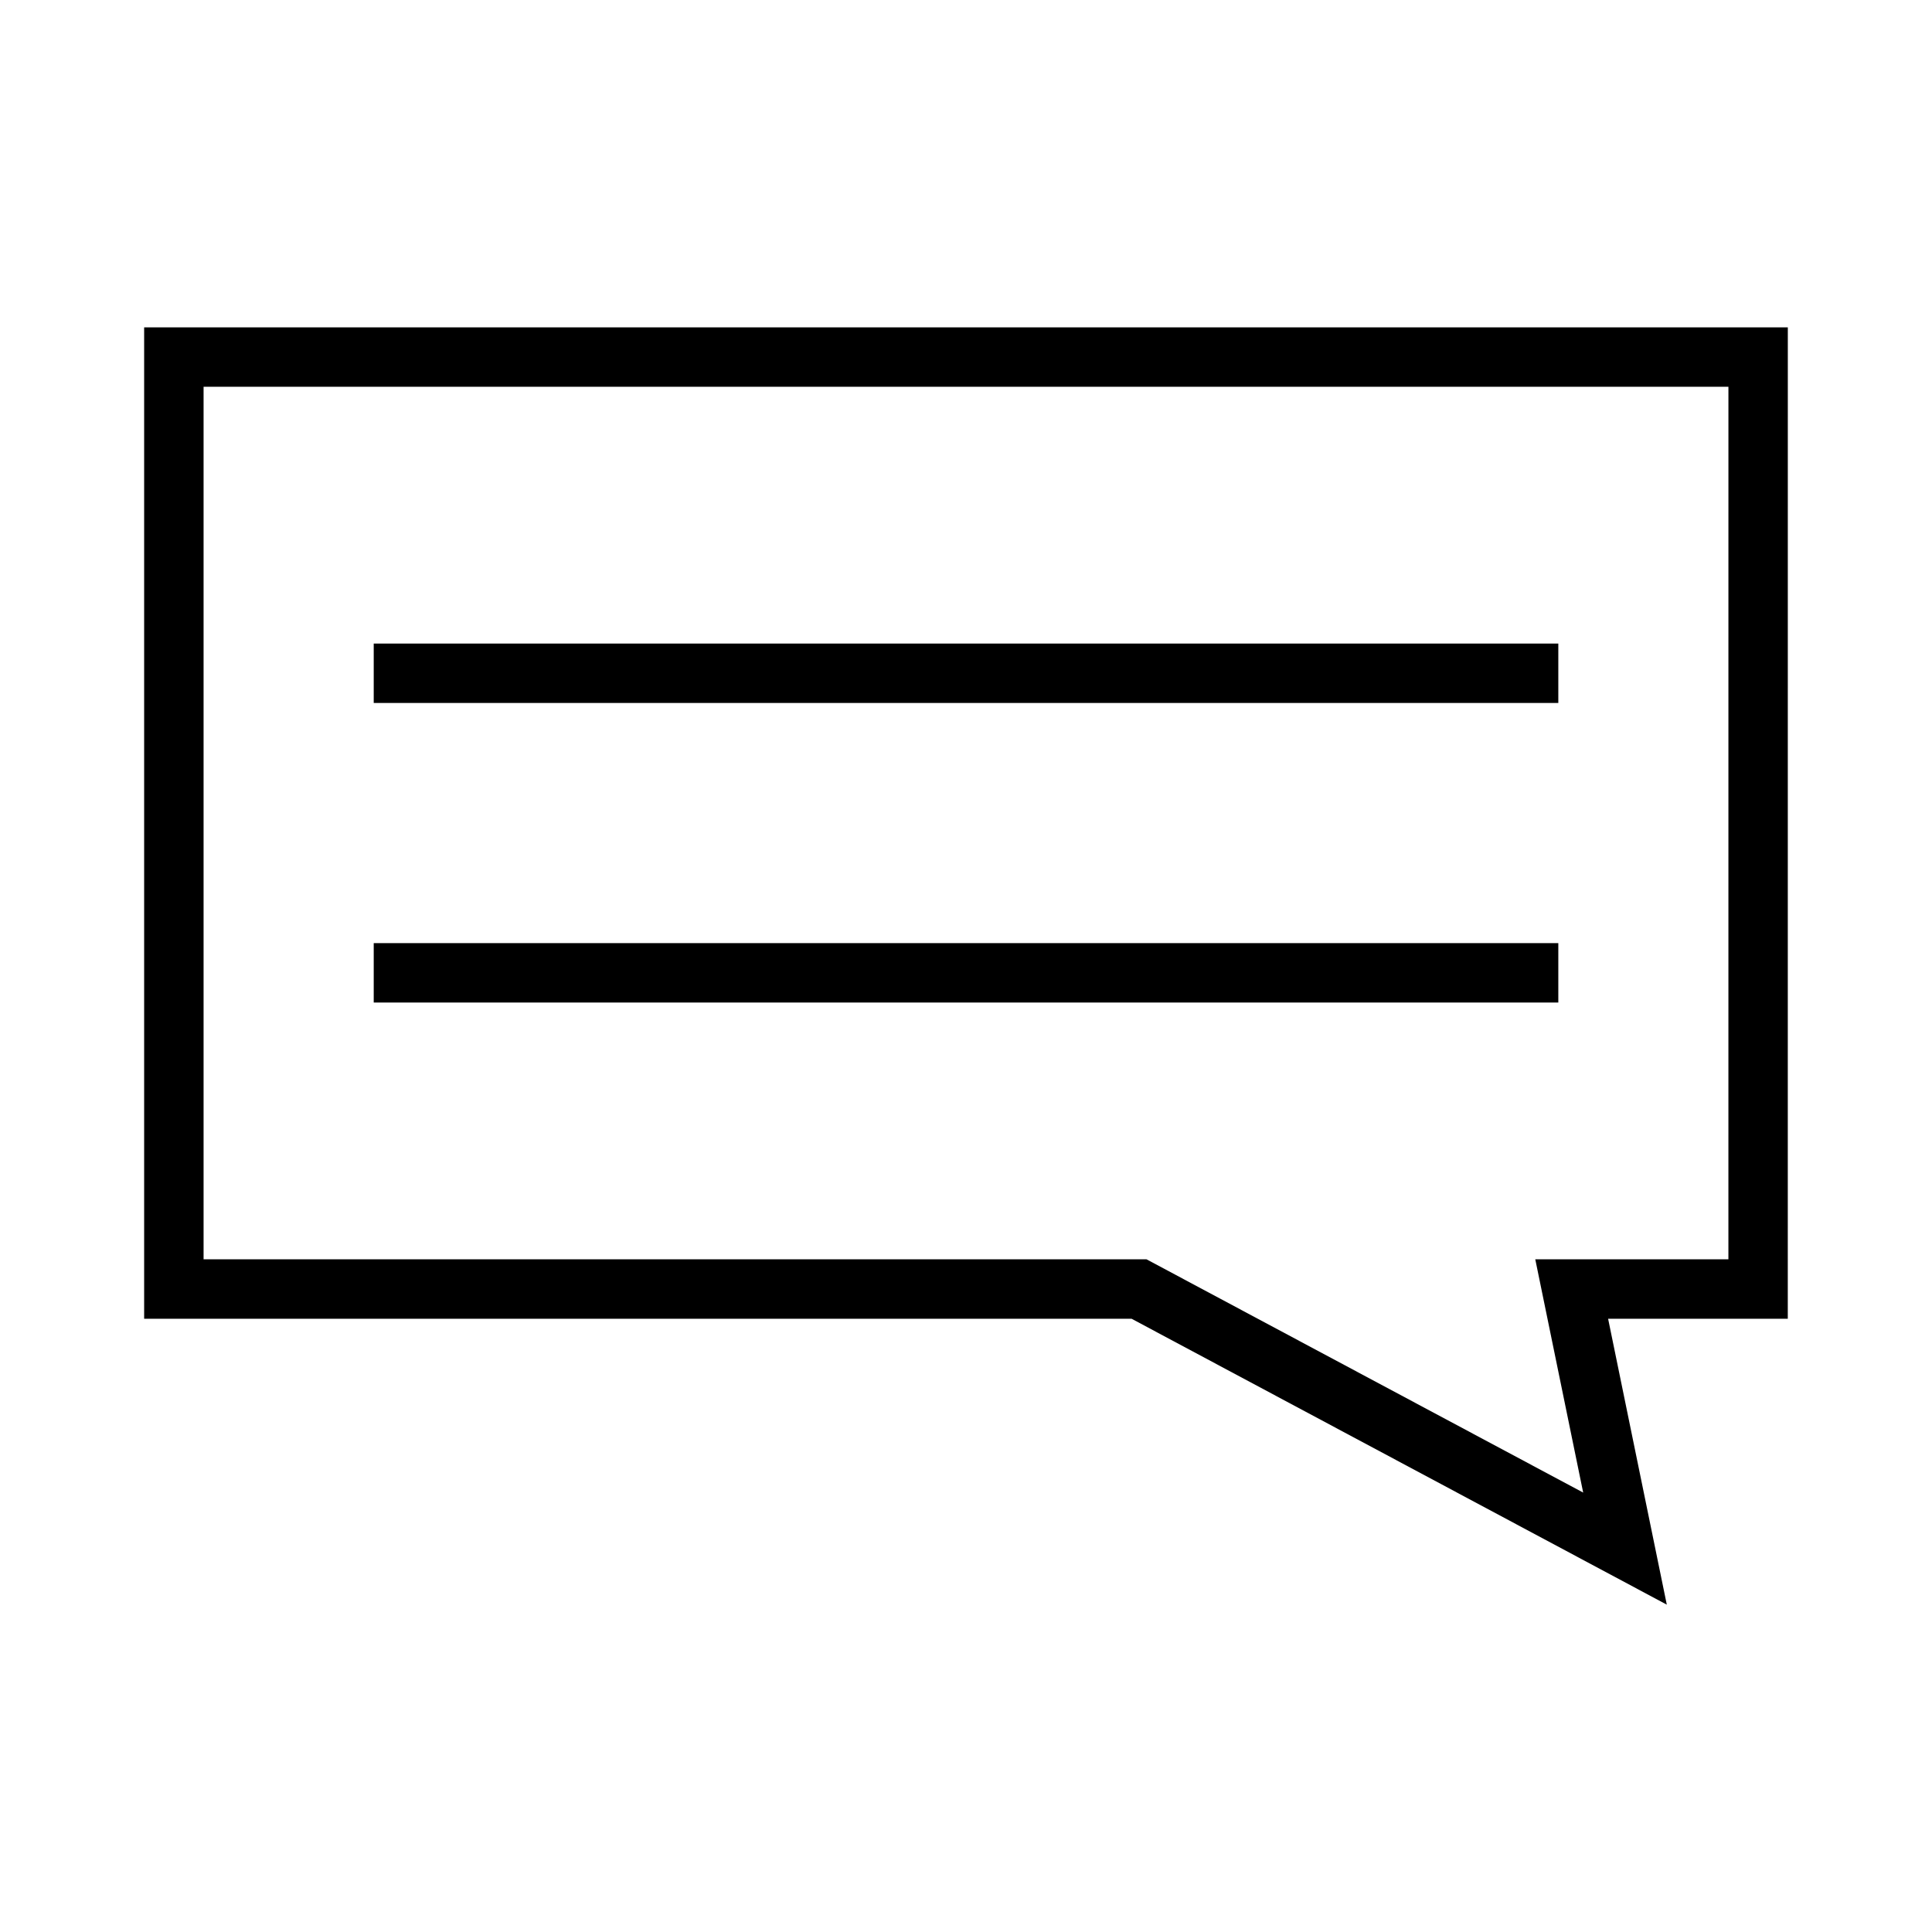
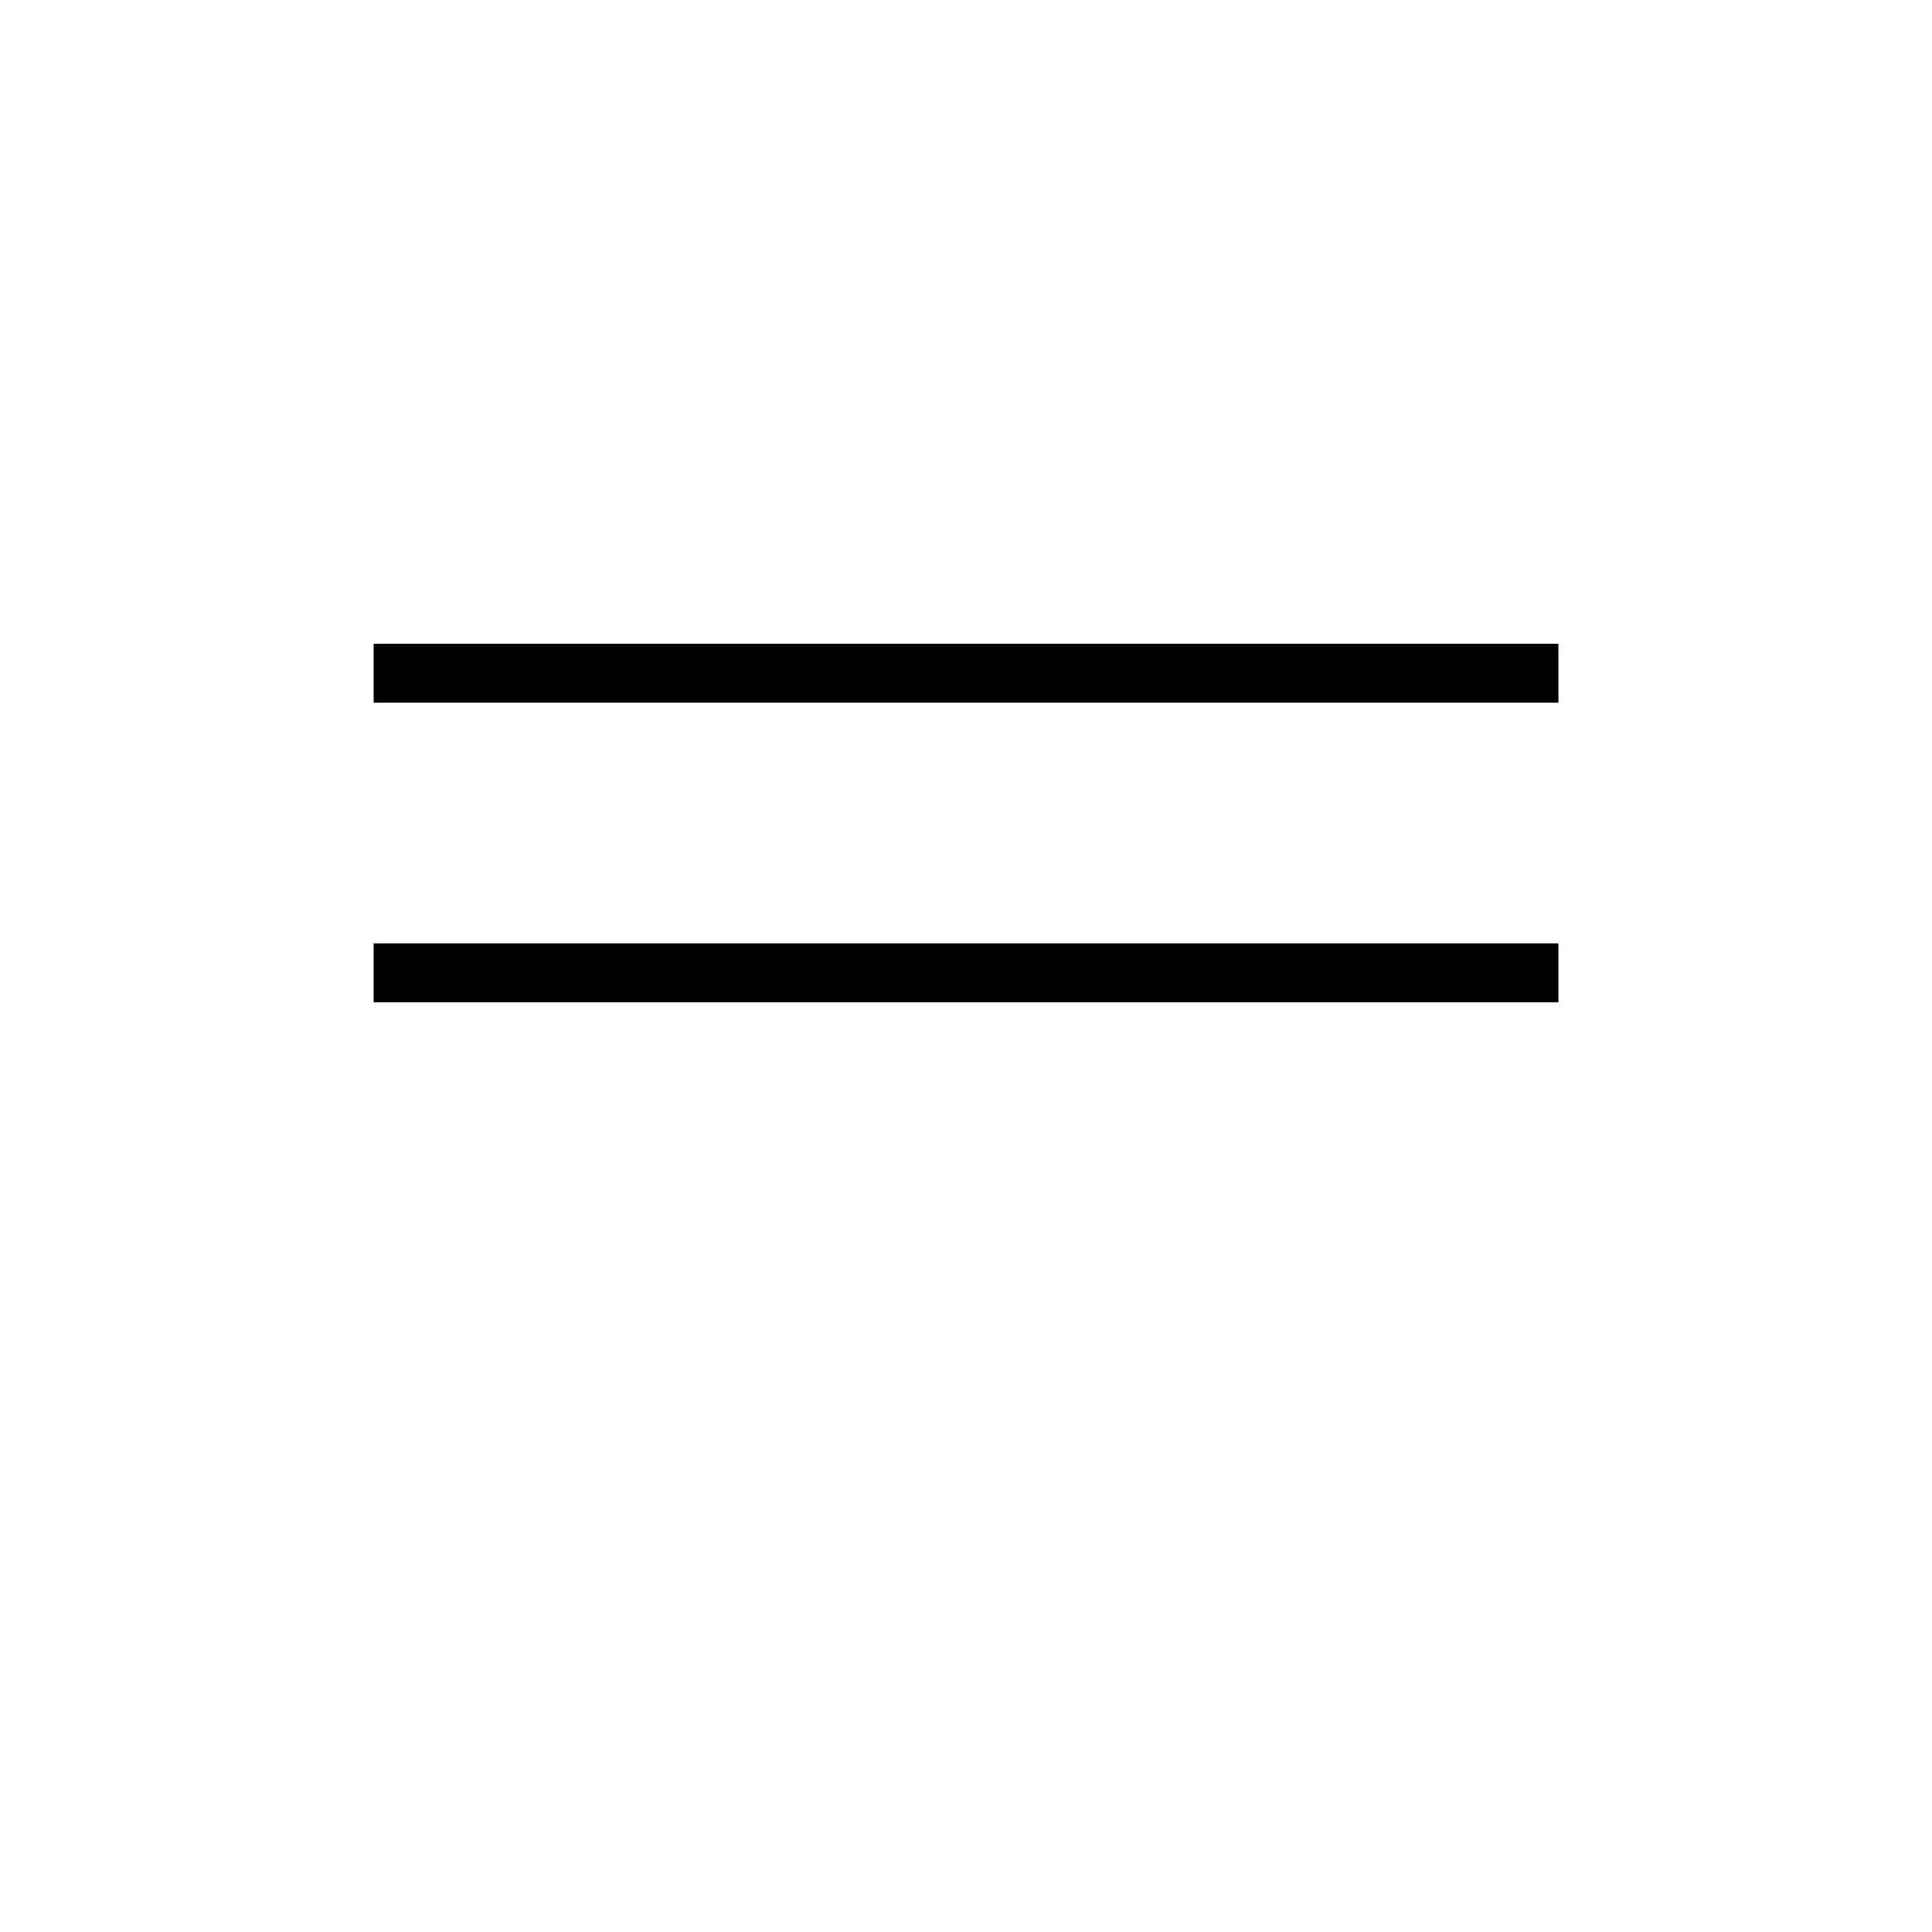
<svg xmlns="http://www.w3.org/2000/svg" fill="#000000" width="800px" height="800px" version="1.1" viewBox="144 144 512 512">
  <g>
-     <path d="m617.79 230.75h-435.59v262.73h261.68l141.84 75.77-15.555-75.77h47.617zm-15.746 246.98h-51.18l12.695 61.82-115.72-61.82h-249.89v-231.24h404.1z" />
    <path d="m243.04 314.55h313.93v15.742h-313.93z" />
    <path d="m243.04 393.94h313.93v15.742h-313.93z" />
  </g>
</svg>